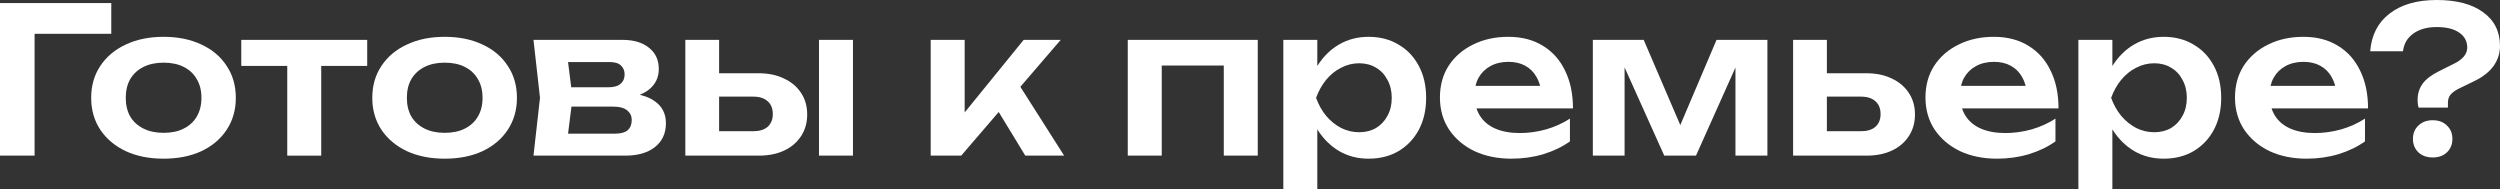
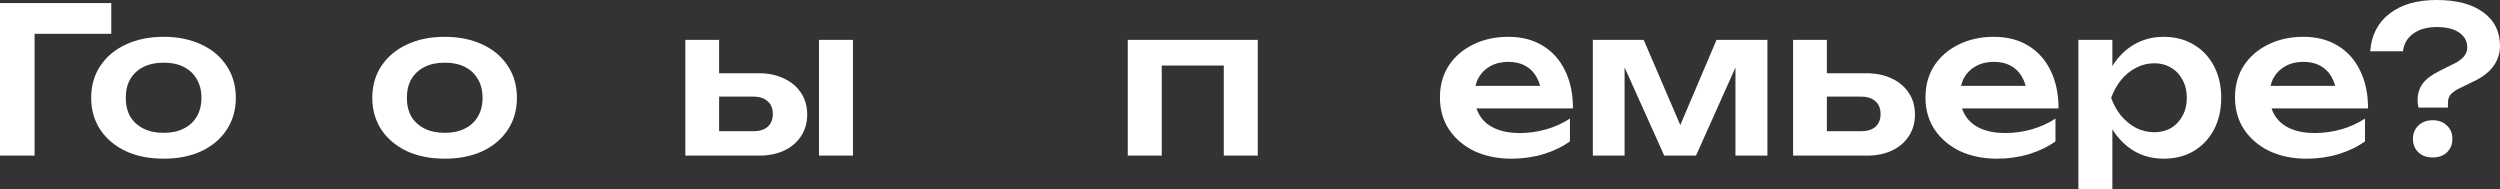
<svg xmlns="http://www.w3.org/2000/svg" viewBox="0 0 560.498 42.417" fill="none">
  <rect x="0" y="0" width="560.498" height="42.417" fill="#333333" stroke="none" />
  <path d="M542.026 22.395C542.026 20.996 542.406 19.78 543.166 18.746C543.926 17.712 545.174 16.769 546.906 15.918L550.374 14.185C551.223 13.759 551.893 13.257 552.381 12.68C552.896 12.071 553.156 11.402 553.156 10.673C553.156 9.244 552.546 8.119 551.331 7.298C550.146 6.477 548.474 6.066 546.314 6.066C544.156 6.066 542.406 6.553 541.069 7.526C539.731 8.468 538.956 9.791 538.744 11.494H531.399C531.674 7.875 533.119 5.063 535.734 3.056C538.346 1.019 541.874 0 546.314 0C550.754 0 554.218 0.912 556.713 2.737C559.236 4.561 560.498 7.085 560.498 10.308C560.498 11.889 560.043 13.349 559.131 14.686C558.218 15.994 556.866 17.104 555.071 18.016L551.238 19.886C550.449 20.281 549.841 20.722 549.416 21.209C549.021 21.695 548.824 22.303 548.824 23.033V24.128H542.254C542.164 23.824 542.104 23.535 542.071 23.261C542.041 22.957 542.026 22.668 542.026 22.395ZM545.401 35.302C544.094 35.302 543.031 34.922 542.209 34.162C541.389 33.371 540.979 32.368 540.979 31.152C540.979 29.905 541.389 28.902 542.209 28.141C543.031 27.351 544.094 26.955 545.401 26.955C546.739 26.955 547.804 27.351 548.594 28.141C549.416 28.902 549.826 29.905 549.826 31.152C549.826 32.368 549.416 33.371 548.594 34.162C547.804 34.922 546.739 35.302 545.401 35.302Z" fill="white" />
  <path d="M517.094 35.576C514.021 35.576 511.271 35.013 508.839 33.888C506.436 32.733 504.536 31.121 503.136 29.054C501.769 26.986 501.084 24.584 501.084 21.847C501.084 19.141 501.739 16.769 503.046 14.732C504.384 12.695 506.209 11.114 508.519 9.989C510.829 8.833 513.459 8.255 516.409 8.255C519.419 8.255 522.004 8.924 524.164 10.262C526.321 11.57 527.979 13.425 529.134 15.827C530.321 18.229 530.914 21.057 530.914 24.31H507.196V19.247H526.809L523.844 21.072C523.721 19.552 523.341 18.259 522.704 17.195C522.096 16.131 521.259 15.31 520.194 14.732C519.131 14.154 517.884 13.865 516.454 13.865C514.904 13.865 513.551 14.185 512.396 14.823C511.271 15.431 510.389 16.298 509.751 17.423C509.141 18.518 508.839 19.81 508.839 21.3C508.839 23.094 509.234 24.629 510.024 25.906C510.814 27.184 511.969 28.157 513.491 28.826C515.011 29.494 516.851 29.829 519.009 29.829C520.956 29.829 522.916 29.555 524.894 29.008C526.869 28.43 528.649 27.624 530.229 26.591V31.699C528.526 32.915 526.534 33.873 524.254 34.572C522.004 35.241 519.616 35.576 517.094 35.576Z" fill="white" />
  <path d="M465.974 8.94H473.591V17.195L473.271 18.198V24.447L473.591 26.317V42.417H465.974V8.94ZM470.944 21.938C471.461 19.171 472.359 16.769 473.636 14.732C474.944 12.664 476.571 11.068 478.516 9.943C480.494 8.818 482.681 8.255 485.084 8.255C487.639 8.255 489.874 8.833 491.789 9.989C493.734 11.114 495.256 12.71 496.349 14.778C497.444 16.815 497.991 19.202 497.991 21.938C497.991 24.645 497.444 27.032 496.349 29.099C495.256 31.136 493.734 32.733 491.789 33.888C489.874 35.013 487.639 35.576 485.084 35.576C482.651 35.576 480.461 35.013 478.516 33.888C476.601 32.763 474.989 31.182 473.681 29.145C472.374 27.077 471.461 24.675 470.944 21.938ZM490.284 21.938C490.284 20.418 489.964 19.08 489.326 17.925C488.719 16.739 487.866 15.827 486.771 15.188C485.676 14.519 484.414 14.185 482.986 14.185C481.556 14.185 480.204 14.519 478.926 15.188C477.649 15.827 476.524 16.739 475.551 17.925C474.609 19.08 473.864 20.418 473.316 21.938C473.864 23.459 474.609 24.797 475.551 25.952C476.524 27.108 477.649 28.02 478.926 28.689C480.204 29.327 481.556 29.646 482.986 29.646C484.414 29.646 485.676 29.327 486.771 28.689C487.866 28.02 488.719 27.108 489.326 25.952C489.964 24.797 490.284 23.459 490.284 21.938Z" fill="white" />
  <path d="M447.699 35.576C444.626 35.576 441.876 35.013 439.444 33.888C437.041 32.733 435.141 31.121 433.741 29.054C432.374 26.986 431.689 24.584 431.689 21.847C431.689 19.141 432.344 16.769 433.651 14.732C434.989 12.695 436.814 11.114 439.124 9.989C441.434 8.833 444.064 8.255 447.014 8.255C450.024 8.255 452.609 8.924 454.769 10.262C456.926 11.57 458.584 13.425 459.739 15.827C460.926 18.229 461.519 21.057 461.519 24.31H437.801V19.247H457.414L454.449 21.072C454.326 19.552 453.946 18.259 453.309 17.195C452.701 16.131 451.864 15.31 450.799 14.732C449.736 14.154 448.489 13.865 447.059 13.865C445.509 13.865 444.156 14.185 443.001 14.823C441.876 15.431 440.994 16.298 440.354 17.423C439.746 18.518 439.444 19.81 439.444 21.3C439.444 23.094 439.839 24.629 440.629 25.906C441.419 27.184 442.574 28.157 444.094 28.826C445.616 29.494 447.454 29.829 449.614 29.829C451.559 29.829 453.521 29.555 455.499 29.008C457.474 28.43 459.254 27.624 460.834 26.591V31.699C459.131 32.915 457.139 33.873 454.859 34.572C452.609 35.241 450.221 35.576 447.699 35.576Z" fill="white" />
  <path d="M402.011 34.892V8.94H409.584V32.93L407.121 29.418H417.246C418.644 29.418 419.724 29.084 420.484 28.415C421.244 27.716 421.624 26.773 421.624 25.587C421.624 24.341 421.244 23.383 420.484 22.714C419.724 22.014 418.644 21.665 417.246 21.665H407.166V16.42H418.386C420.606 16.42 422.521 16.815 424.134 17.605C425.776 18.366 427.051 19.445 427.964 20.844C428.876 22.212 429.334 23.824 429.334 25.678C429.334 27.503 428.876 29.114 427.964 30.513C427.051 31.912 425.791 32.991 424.179 33.751C422.566 34.512 420.666 34.892 418.476 34.892H402.011Z" fill="white" />
  <path d="M357.114 34.892V8.94H368.516L377.959 30.924H375.496L384.846 8.94H396.249V34.892H389.089V11.676H390.639L380.239 34.892H373.124L362.724 11.767L364.229 11.722V34.892H357.114Z" fill="white" />
  <path d="M338.839 35.576C335.769 35.576 333.017 35.013 330.584 33.888C328.182 32.733 326.282 31.121 324.884 29.054C323.514 26.986 322.832 24.584 322.832 21.847C322.832 19.141 323.484 16.769 324.792 14.732C326.129 12.695 327.954 11.114 330.267 9.989C332.577 8.833 335.207 8.255 338.157 8.255C341.167 8.255 343.752 8.924 345.909 10.262C348.069 11.57 349.727 13.425 350.882 15.827C352.067 18.229 352.659 21.057 352.659 24.31H328.942V19.247H348.554L345.592 21.072C345.469 19.552 345.089 18.259 344.449 17.195C343.842 16.131 343.007 15.31 341.942 14.732C340.877 14.154 339.632 13.865 338.202 13.865C336.652 13.865 335.297 14.185 334.142 14.823C333.017 15.431 332.137 16.298 331.497 17.423C330.889 18.518 330.584 19.81 330.584 21.3C330.584 23.094 330.979 24.629 331.772 25.906C332.562 27.184 333.717 28.157 335.237 28.826C336.757 29.494 338.597 29.829 340.757 29.829C342.702 29.829 344.664 29.555 346.639 29.008C348.617 28.43 350.394 27.624 351.977 26.591V31.699C350.274 32.915 348.282 33.873 346.002 34.572C343.752 35.241 341.364 35.576 338.839 35.576Z" fill="white" />
-   <path d="M287.719 8.94H295.337V17.195L295.017 18.198V24.447L295.337 26.317V42.417H287.719V8.94ZM292.692 21.938C293.209 19.171 294.107 16.769 295.382 14.732C296.689 12.664 298.317 11.068 300.262 9.943C302.239 8.818 304.429 8.255 306.832 8.255C309.384 8.255 311.619 8.833 313.534 9.989C315.482 11.114 317.002 12.71 318.097 14.778C319.192 16.815 319.739 19.202 319.739 21.938C319.739 24.645 319.192 27.032 318.097 29.099C317.002 31.136 315.482 32.733 313.534 33.888C311.619 35.013 309.384 35.576 306.832 35.576C304.399 35.576 302.209 35.013 300.262 33.888C298.347 32.763 296.737 31.182 295.429 29.145C294.122 27.077 293.209 24.675 292.692 21.938ZM312.029 21.938C312.029 20.418 311.712 19.08 311.072 17.925C310.464 16.739 309.612 15.827 308.519 15.188C307.424 14.519 306.162 14.185 304.732 14.185C303.304 14.185 301.949 14.519 300.674 15.188C299.397 15.827 298.272 16.739 297.299 17.925C296.357 19.08 295.612 20.418 295.064 21.938C295.612 23.459 296.357 24.797 297.299 25.952C298.272 27.108 299.397 28.02 300.674 28.689C301.949 29.327 303.304 29.646 304.732 29.646C306.162 29.646 307.424 29.327 308.519 28.689C309.612 28.02 310.464 27.108 311.072 25.952C311.712 24.797 312.029 23.459 312.029 21.938Z" fill="white" />
  <path d="M281.989 8.94V34.892H274.372V11.22L277.884 14.686H256.949L260.462 11.22V34.892H252.844V8.94H281.989Z" fill="white" />
-   <path d="M208.66 34.892V8.94H216.277V28.734L214.042 27.959L229.504 8.94H237.805L215.501 34.892H208.66ZM229.868 34.892L222.115 22.166L227.725 17.834L238.58 34.892H229.868Z" fill="white" />
  <path d="M183.618 8.94H191.234V34.892H183.618V8.94ZM153.652 34.892V8.94H161.223V32.93L158.76 29.418H168.886C170.284 29.418 171.364 29.084 172.124 28.415C172.884 27.716 173.264 26.773 173.264 25.587C173.264 24.341 172.884 23.383 172.124 22.714C171.364 22.014 170.284 21.665 168.886 21.665H158.806V16.42H170.026C172.245 16.42 174.161 16.815 175.773 17.605C177.415 18.366 178.692 19.445 179.604 20.844C180.516 22.212 180.972 23.824 180.972 25.678C180.972 27.503 180.516 29.114 179.604 30.513C178.692 31.912 177.43 32.991 175.818 33.751C174.207 34.512 172.306 34.892 170.117 34.892H153.652Z" fill="white" />
-   <path d="M119.607 34.892L121.067 21.938L119.607 8.94H139.584C142.078 8.94 144.054 9.532 145.514 10.718C146.973 11.874 147.703 13.455 147.703 15.462C147.703 17.347 146.973 18.883 145.514 20.068C144.054 21.224 142.017 21.908 139.402 22.121L139.949 20.844C142.99 20.935 145.301 21.574 146.882 22.759C148.494 23.915 149.299 25.542 149.299 27.64C149.299 29.89 148.478 31.669 146.836 32.976C145.225 34.253 143.005 34.892 140.177 34.892H119.607ZM126.95 33.204L124.031 29.966H137.851C139.159 29.966 140.117 29.707 140.725 29.19C141.333 28.643 141.637 27.883 141.637 26.91C141.637 26.028 141.302 25.314 140.633 24.766C139.964 24.189 138.87 23.9 137.35 23.9H125.582V19.567H136.346C137.623 19.567 138.551 19.308 139.128 18.791C139.736 18.274 140.041 17.575 140.041 16.693C140.041 15.872 139.767 15.203 139.22 14.686C138.703 14.17 137.851 13.911 136.665 13.911H124.077L126.95 10.673L128.364 21.938L126.95 33.204Z" fill="white" />
  <path d="M99.704 35.576C96.481 35.576 93.653 35.013 91.221 33.888C88.789 32.733 86.888 31.136 85.52 29.099C84.152 27.032 83.467 24.645 83.467 21.938C83.467 19.202 84.152 16.815 85.52 14.778C86.888 12.71 88.789 11.114 91.221 9.989C93.653 8.833 96.481 8.255 99.704 8.255C102.927 8.255 105.755 8.833 108.188 9.989C110.62 11.114 112.506 12.71 113.844 14.778C115.212 16.815 115.896 19.202 115.896 21.938C115.896 24.645 115.212 27.032 113.844 29.099C112.506 31.136 110.62 32.733 108.188 33.888C105.755 35.013 102.927 35.576 99.704 35.576ZM99.704 29.783C101.468 29.783 102.973 29.464 104.22 28.826C105.497 28.187 106.47 27.29 107.139 26.135C107.838 24.949 108.188 23.55 108.188 21.938C108.188 20.296 107.838 18.898 107.139 17.742C106.47 16.556 105.497 15.644 104.22 15.006C102.973 14.367 101.468 14.048 99.704 14.048C97.971 14.048 96.466 14.367 95.189 15.006C93.912 15.644 92.924 16.556 92.224 17.742C91.556 18.898 91.221 20.296 91.221 21.938C91.221 23.55 91.556 24.949 92.224 26.135C92.924 27.29 93.912 28.187 95.189 28.826C96.466 29.464 97.971 29.783 99.704 29.783Z" fill="white" />
-   <path d="M64.402 11.585H72.019V34.892H64.402V11.585ZM54.095 8.94H82.327V14.778H54.095V8.94Z" fill="white" />
  <path d="M36.679 35.576C33.456 35.576 30.628 35.013 28.196 33.888C25.763 32.733 23.863 31.136 22.494 29.099C21.126 27.032 20.442 24.645 20.442 21.938C20.442 19.202 21.126 16.815 22.494 14.778C23.863 12.71 25.763 11.114 28.196 9.989C30.628 8.833 33.456 8.255 36.679 8.255C39.902 8.255 42.73 8.833 45.163 9.989C47.595 11.114 49.48 12.71 50.818 14.778C52.186 16.815 52.871 19.202 52.871 21.938C52.871 24.645 52.186 27.032 50.818 29.099C49.48 31.136 47.595 32.733 45.163 33.888C42.73 35.013 39.902 35.576 36.679 35.576ZM36.679 29.783C38.443 29.783 39.948 29.464 41.194 28.826C42.472 28.187 43.445 27.29 44.113 26.135C44.813 24.949 45.163 23.55 45.163 21.938C45.163 20.296 44.813 18.898 44.113 17.742C43.445 16.556 42.472 15.644 41.194 15.006C39.948 14.367 38.443 14.048 36.679 14.048C34.946 14.048 33.441 14.367 32.164 15.006C30.887 15.644 29.898 16.556 29.199 17.742C28.53 18.898 28.196 20.296 28.196 21.938C28.196 23.55 28.53 24.949 29.199 26.135C29.898 27.29 30.887 28.187 32.164 28.826C33.441 29.464 34.946 29.783 36.679 29.783Z" fill="white" />
  <path d="M24.949 0.684V7.571H4.242L7.754 4.059V34.892H0V0.684H24.949Z" fill="white" />
</svg>